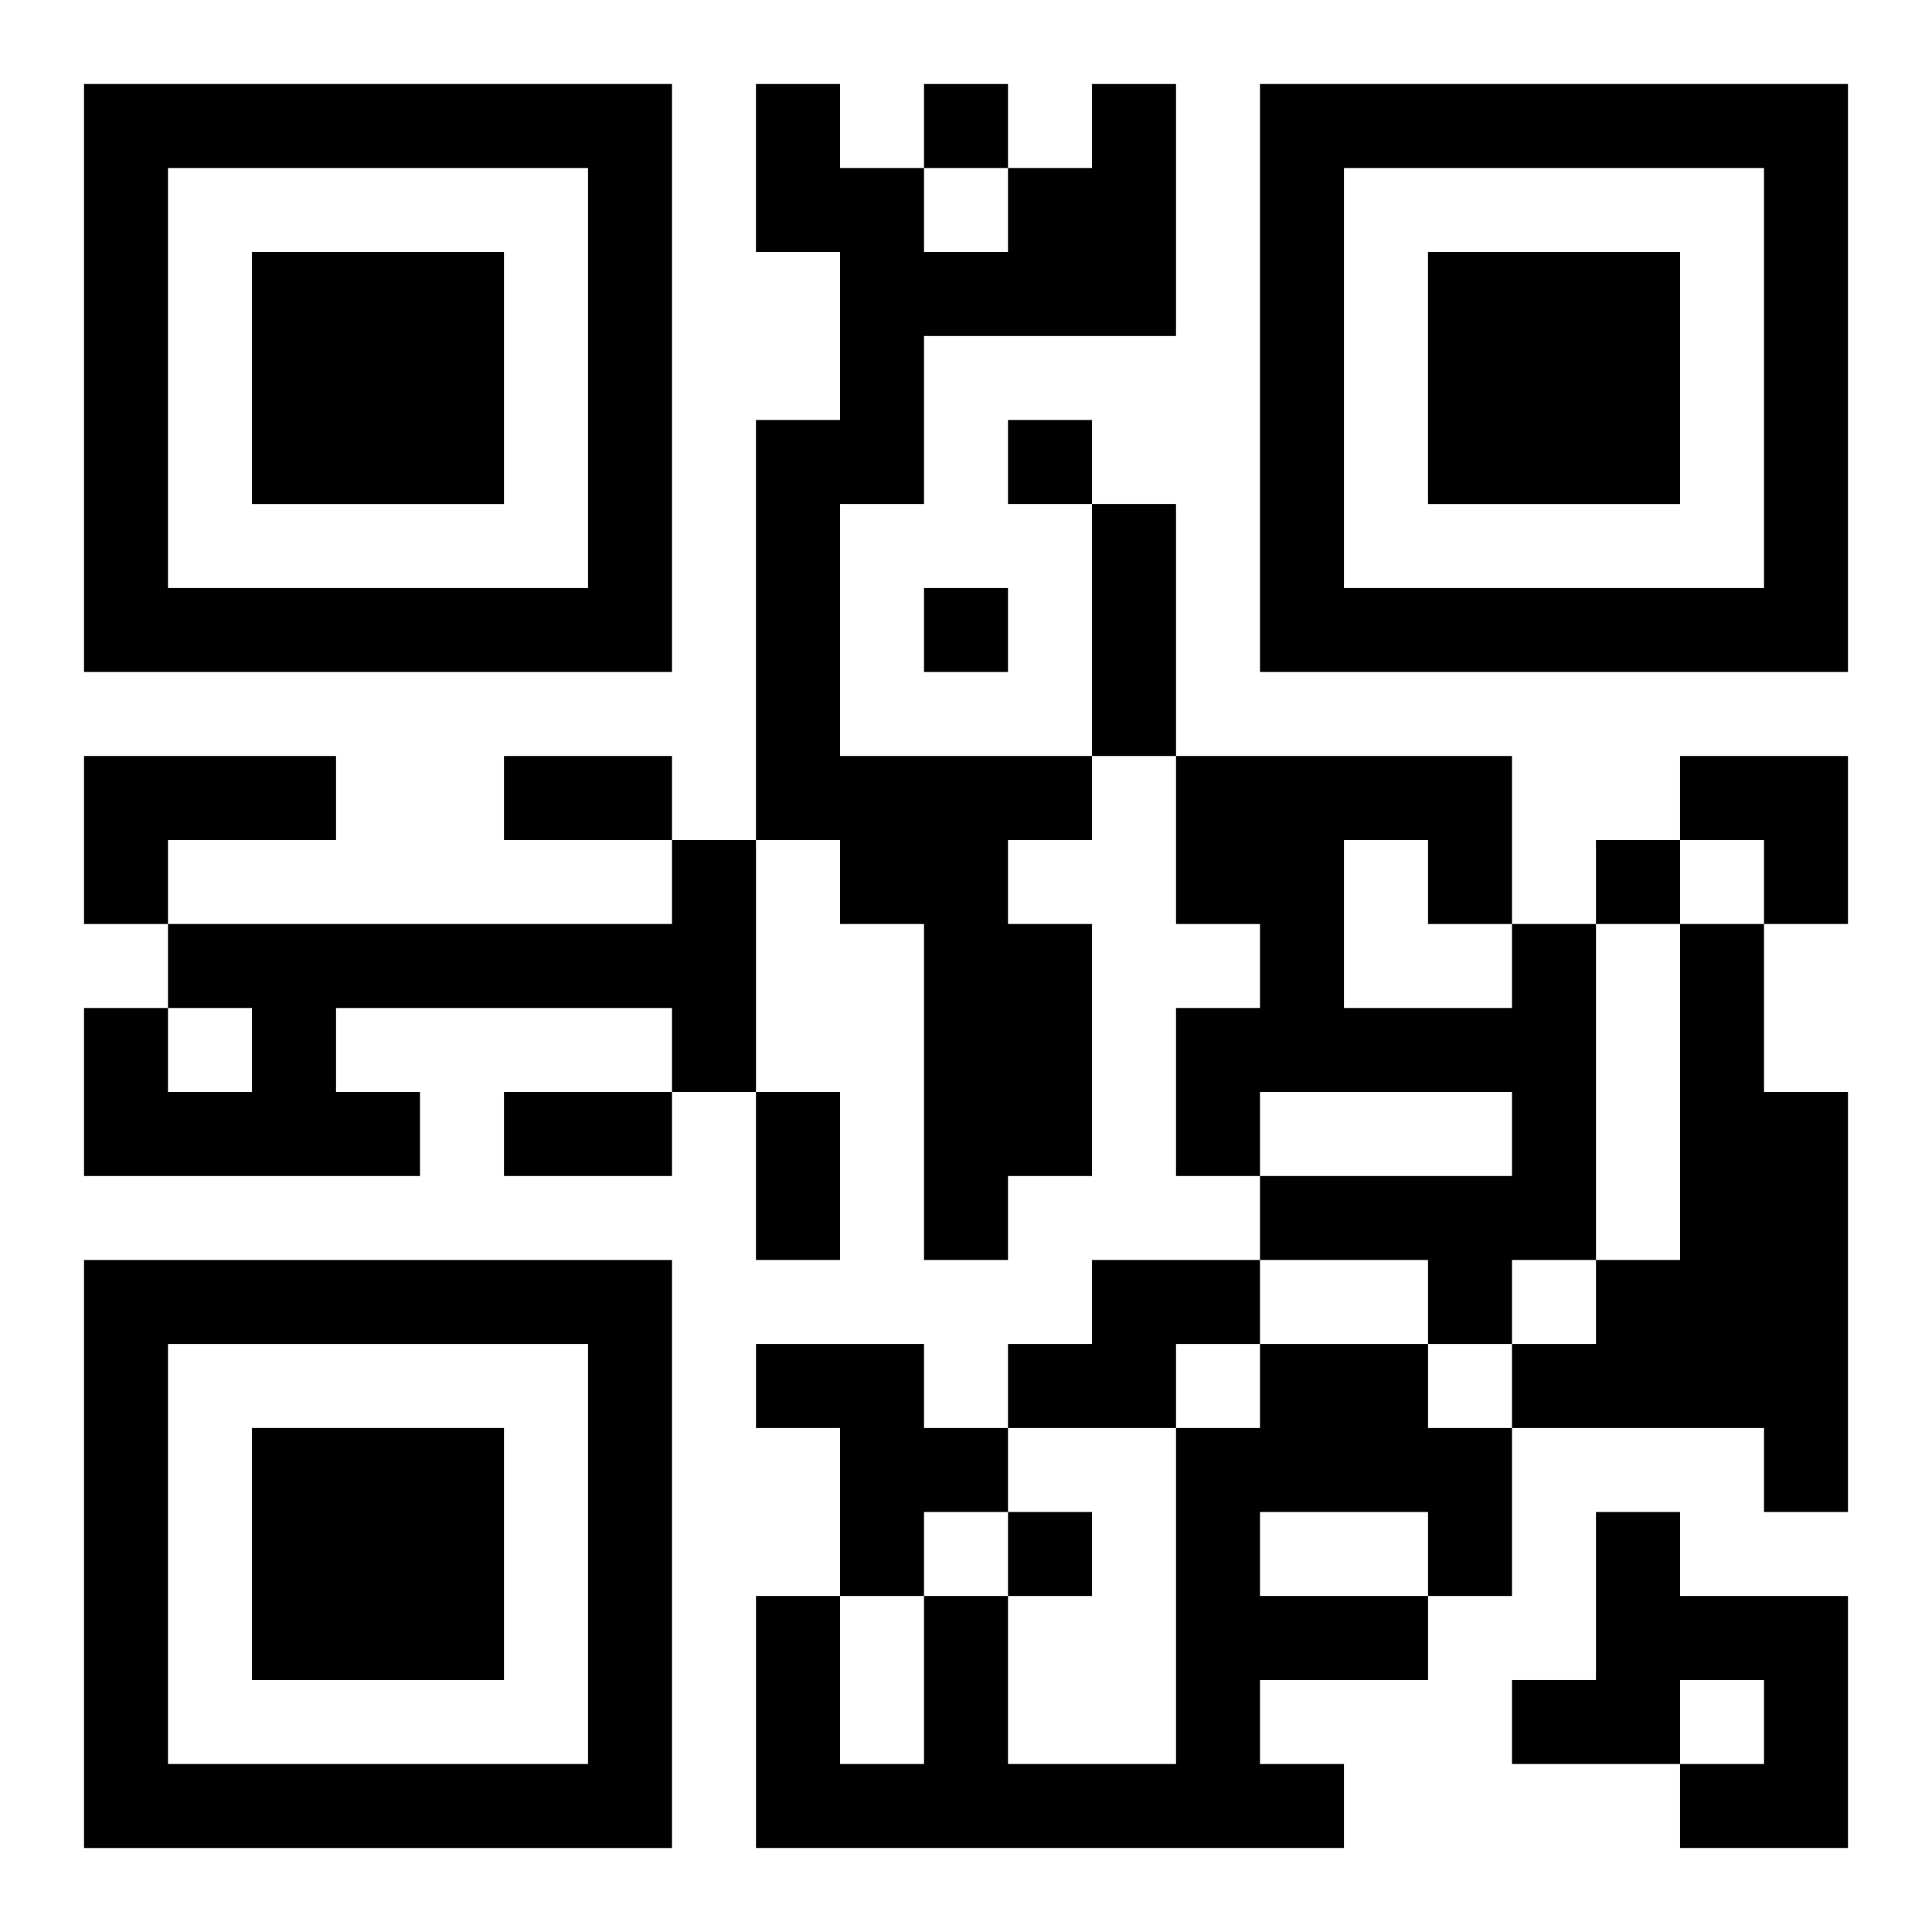
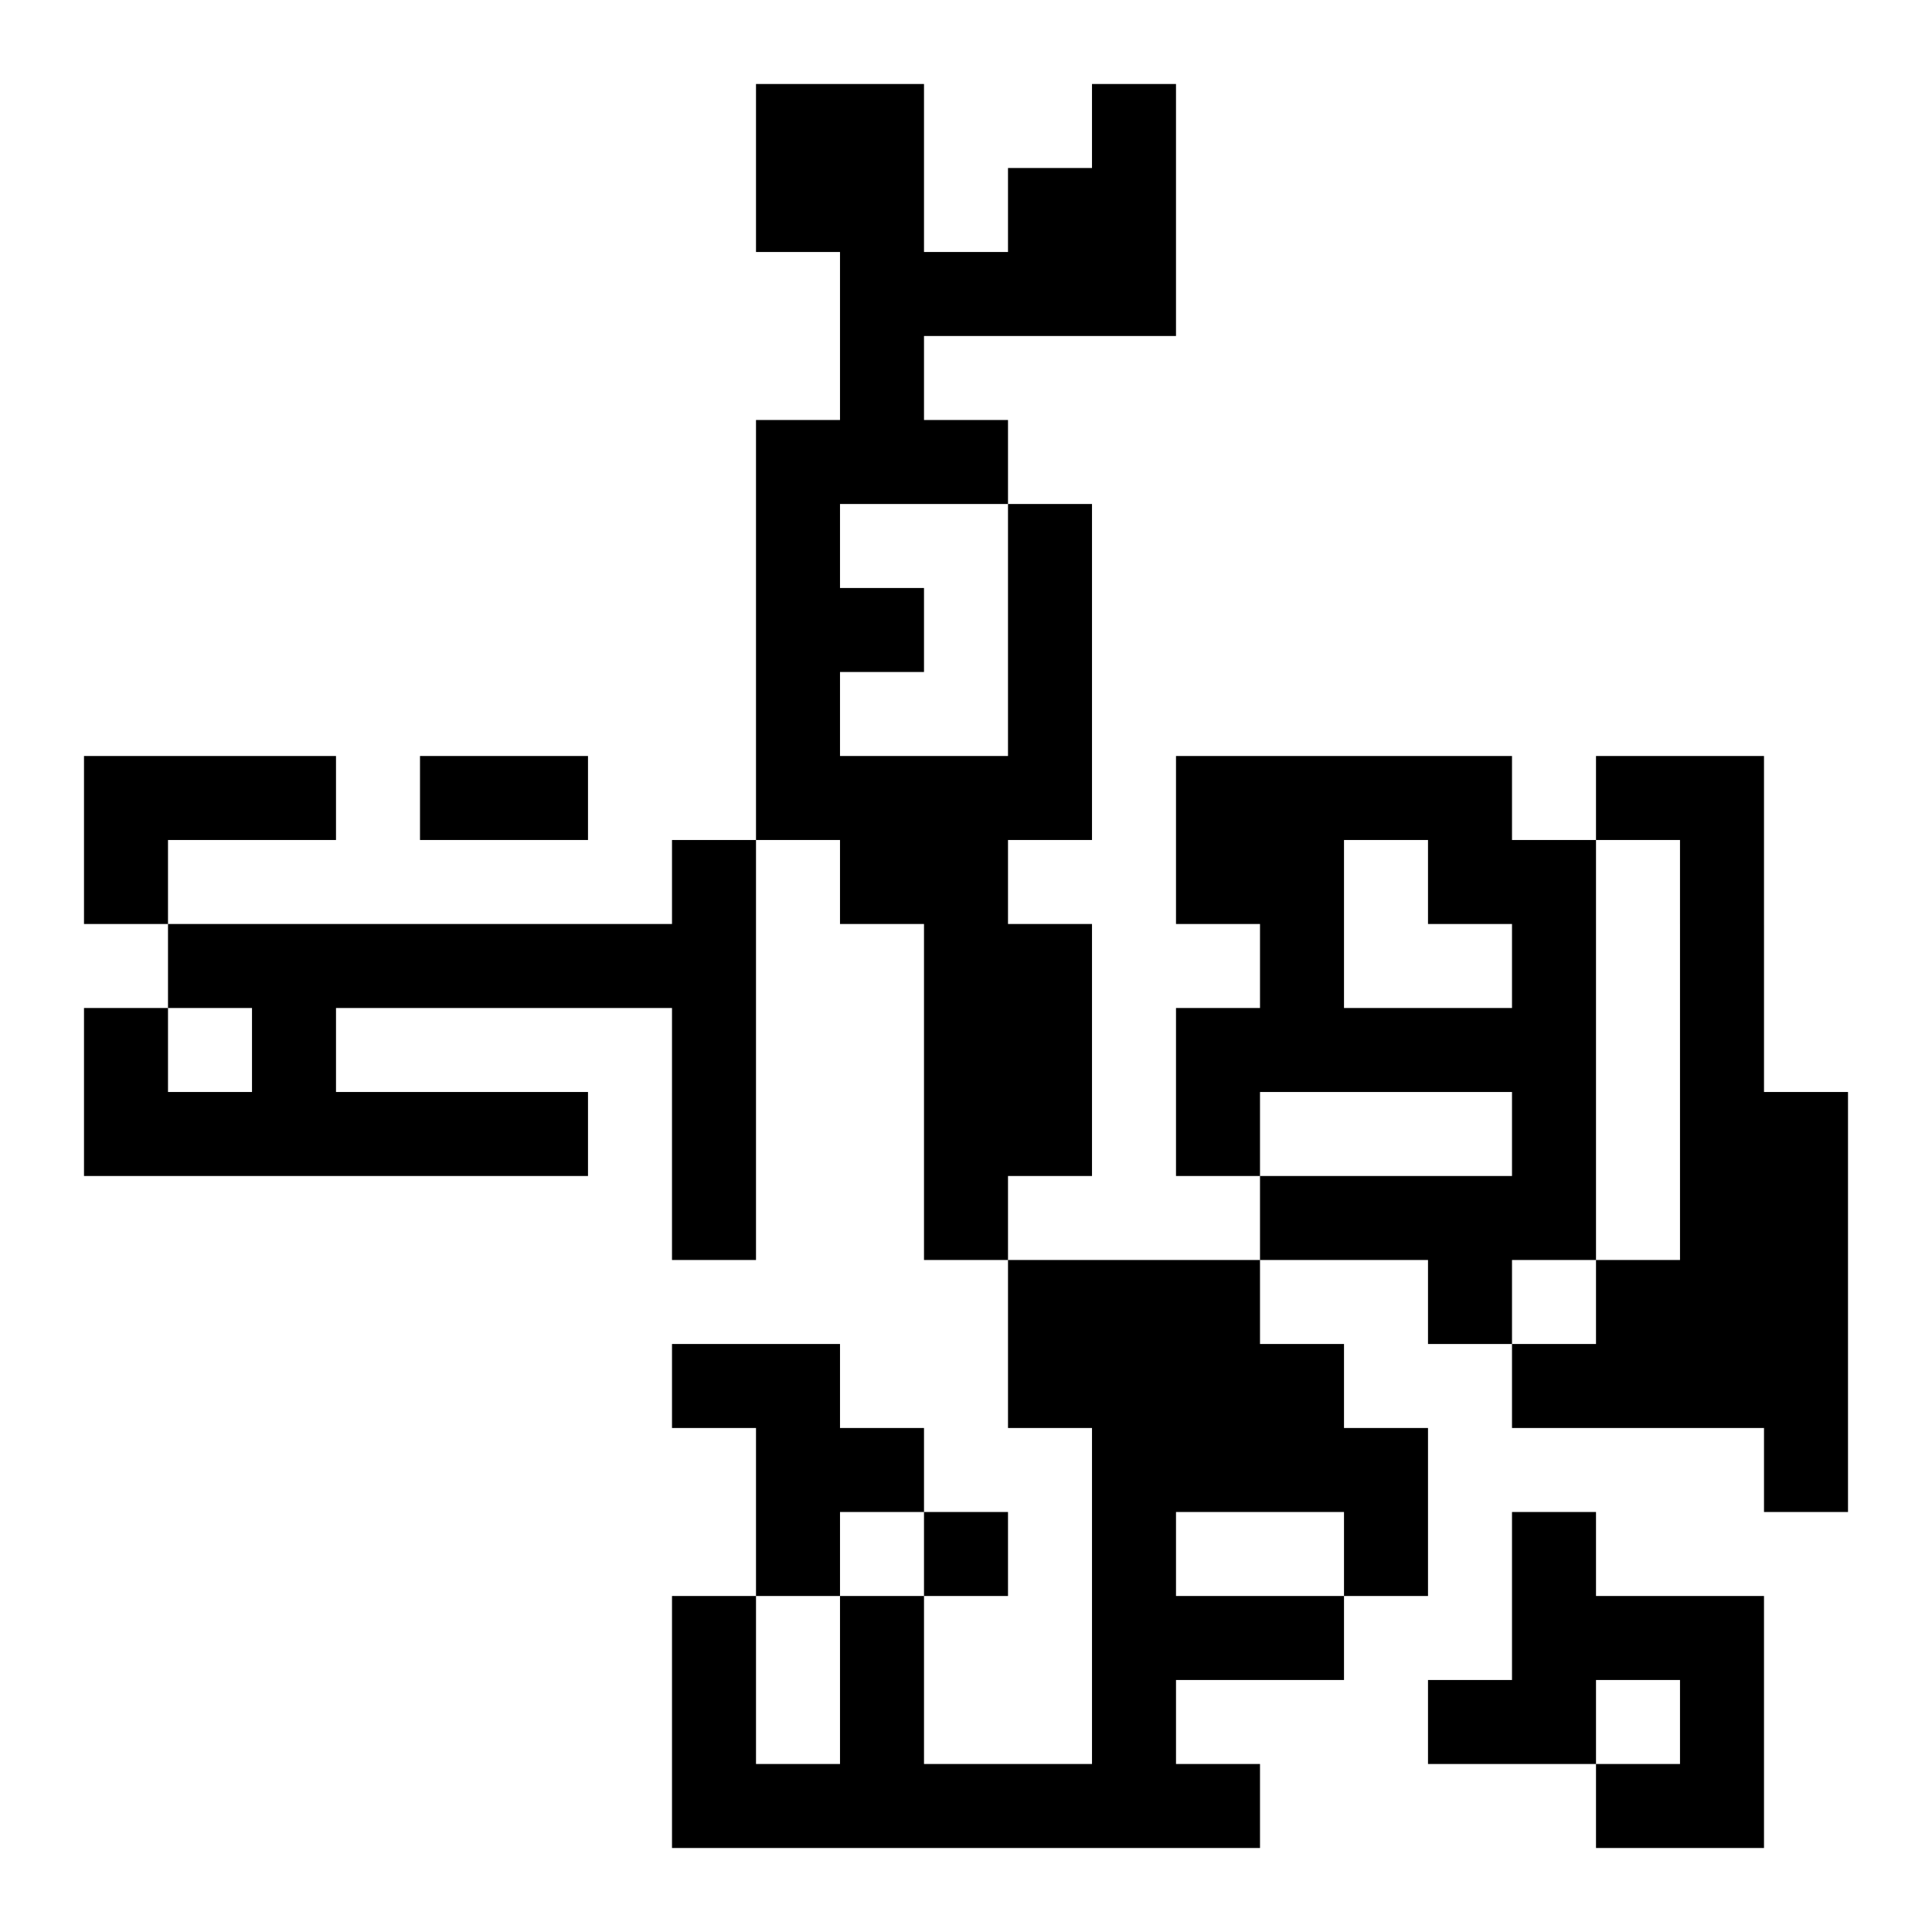
<svg xmlns="http://www.w3.org/2000/svg" xmlns:xlink="http://www.w3.org/1999/xlink" width="250" height="250" baseProfile="full" version="1.1" viewBox="-1 -1 23 23">
  <symbol id="a">
-     <path d="m0 7v7h7v-7h-7zm1 1h5v5h-5v-5zm1 1v3h3v-3h-3z" />
-   </symbol>
+     </symbol>
  <use y="-7" xlink:href="#a" />
  <use y="7" xlink:href="#a" />
  <use x="14" y="-7" xlink:href="#a" />
-   <path d="m12 0h1v3h-3v2h-1v3h3v1h-1v1h1v3h-1v1h-1v-4h-1v-1h-1v-5h1v-2h-1v-2h1v1h1v1h1v-1h1v-1m-12 8h3v1h-2v1h-1v-2m7 1h1v3h-1v-1h-4v1h1v1h-4v-2h1v1h1v-1h-1v-1h6v-1m10 1h1v4h-1v1h-1v-1h-2v-1h3v-1h-3v1h-1v-2h1v-1h-1v-2h4v2m-2-1v2h2v-1h-1v-1h-1m4 1h1v2h1v5h-1v-1h-3v-1h1v-1h1v-4m-7 4h2v1h-1v1h-2v-1h1v-1m-4 1h2v1h1v1h-1v1h-1v-2h-1v-1m6 0h2v1h1v2h-1v1h-2v1h1v1h-7v-3h1v2h1v-2h1v2h2v-4h1v-1m0 2v1h2v-1h-2m4 0h1v1h2v3h-2v-1h1v-1h-1v1h-2v-1h1v-2m-8-17v1h1v-1h-1m1 4v1h1v-1h-1m-1 2v1h1v-1h-1m8 3v1h1v-1h-1m-7 8v1h1v-1h-1m1-12h1v3h-1v-3m-7 3h2v1h-2v-1m0 4h2v1h-2v-1m3 0h1v2h-1v-2m11-4h2v2h-1v-1h-1z" />
+   <path d="m12 0h1v3h-3v2h-1v3h3v1h-1v1h1v3h-1v1h-1v-4h-1v-1h-1v-5h1v-2h-1v-2h1v1h1v1h1v-1h1v-1m-12 8h3v1h-2v1h-1v-2m7 1h1v3h-1v-1h-4v1h1v1h-4v-2h1v1h1v-1h-1v-1h6v-1m10 1h1v4h-1v1h-1v-1h-2v-1h3v-1h-3v1h-1v-2h1v-1h-1v-2h4v2m-2-1v2h2v-1h-1v-1h-1m4 1h1v2h1v5h-1v-1h-3v-1h1v-1h1v-4m-7 4h2v1h-1v1h-2v-1v-1m-4 1h2v1h1v1h-1v1h-1v-2h-1v-1m6 0h2v1h1v2h-1v1h-2v1h1v1h-7v-3h1v2h1v-2h1v2h2v-4h1v-1m0 2v1h2v-1h-2m4 0h1v1h2v3h-2v-1h1v-1h-1v1h-2v-1h1v-2m-8-17v1h1v-1h-1m1 4v1h1v-1h-1m-1 2v1h1v-1h-1m8 3v1h1v-1h-1m-7 8v1h1v-1h-1m1-12h1v3h-1v-3m-7 3h2v1h-2v-1m0 4h2v1h-2v-1m3 0h1v2h-1v-2m11-4h2v2h-1v-1h-1z" />
</svg>